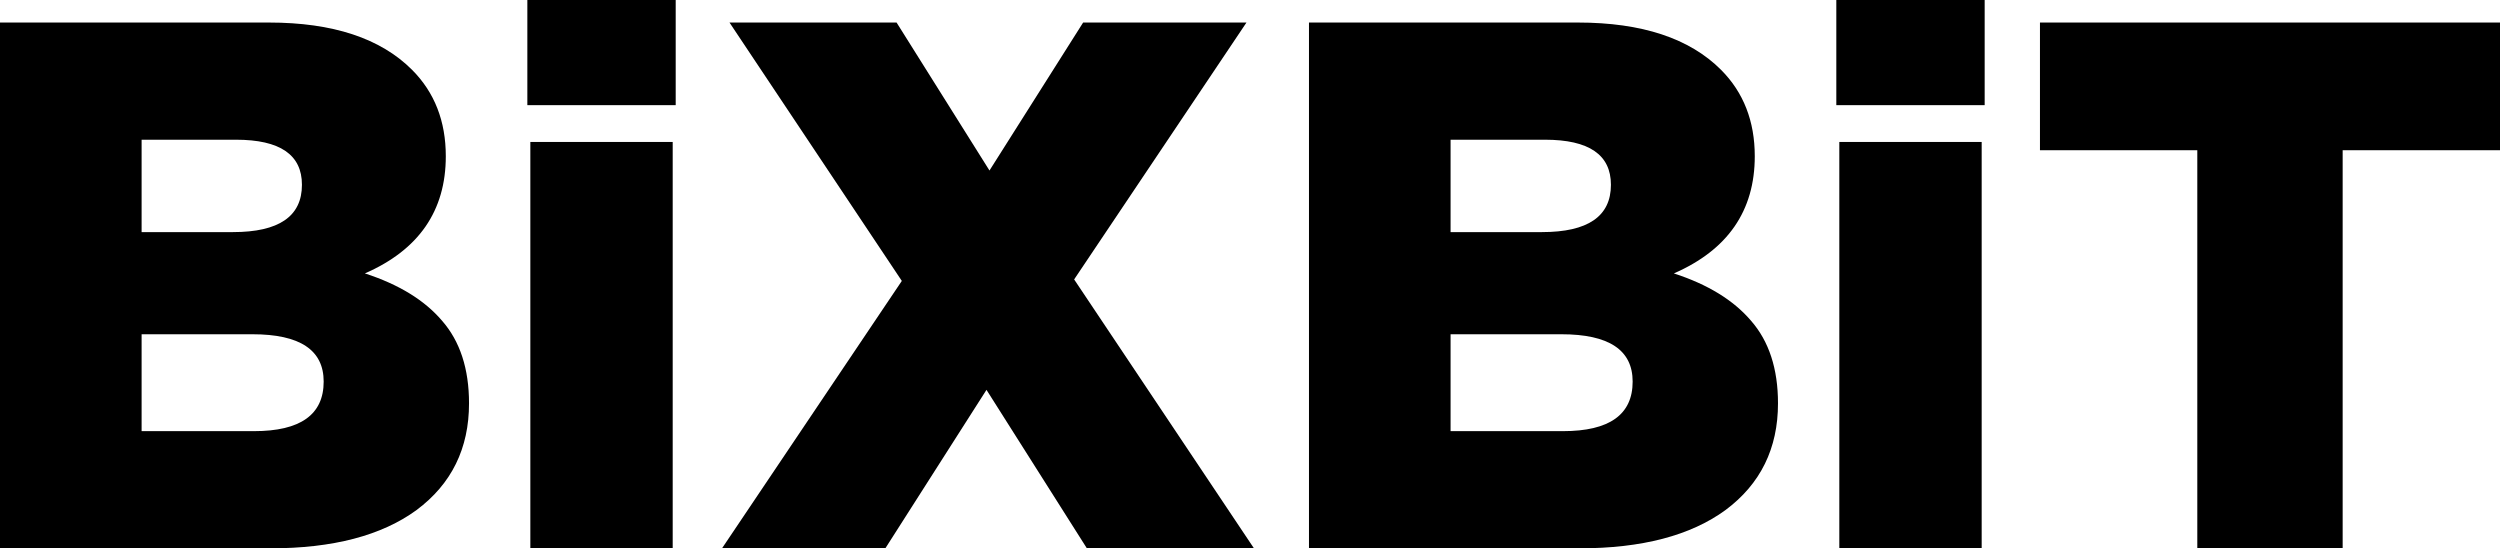
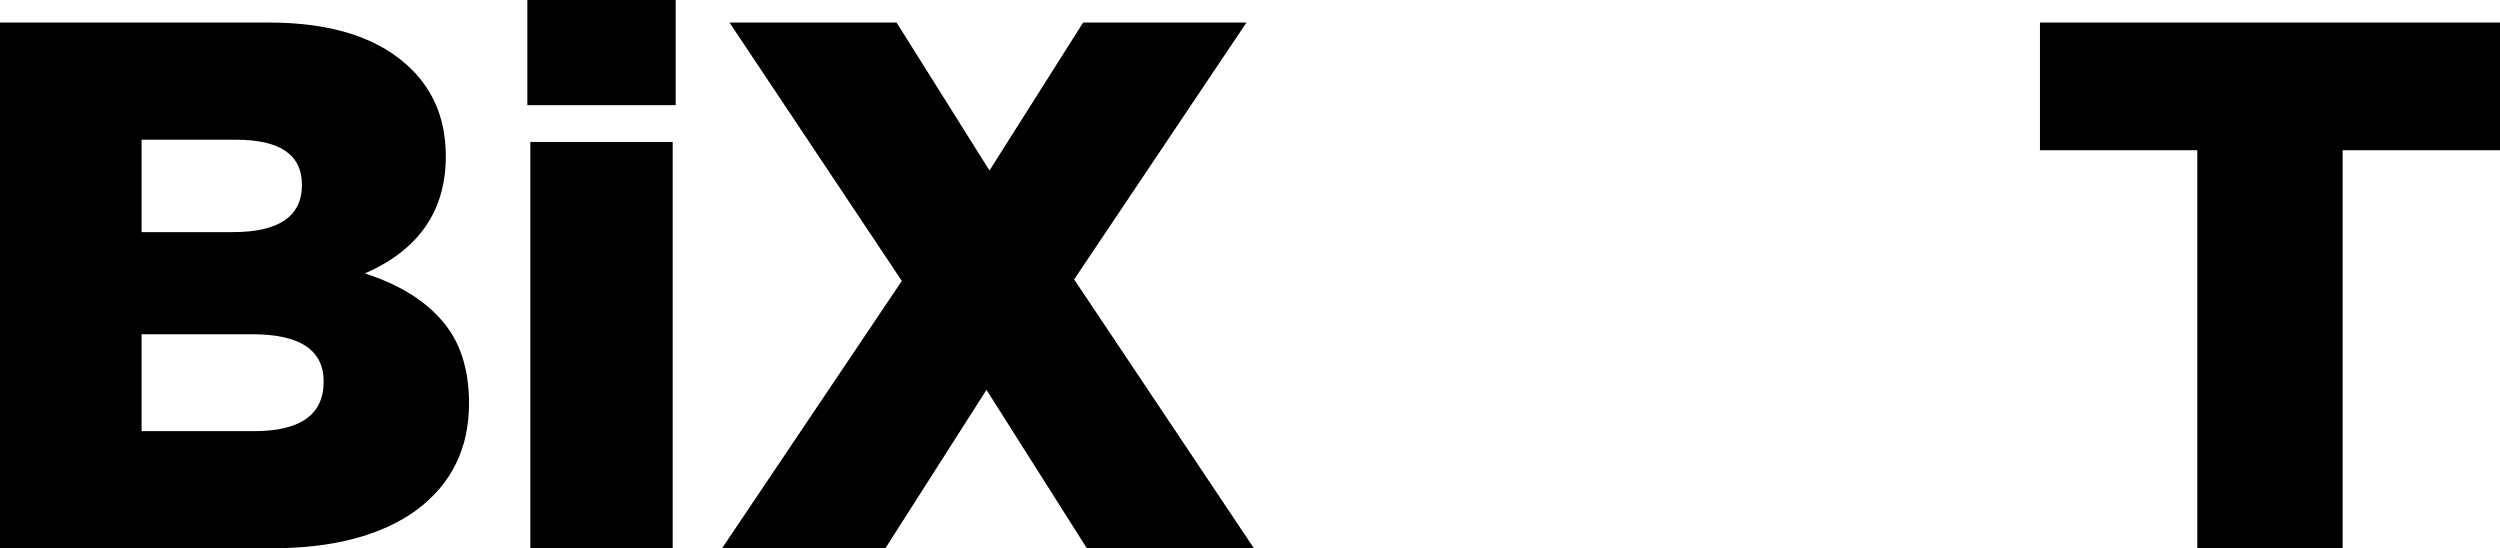
<svg xmlns="http://www.w3.org/2000/svg" width="269" height="59" viewBox="0 0 269 59" fill="none">
  <path d="M0 59V2.425H28.942C35.821 2.425 40.954 4.122 44.34 7.516C46.758 9.941 47.968 13.039 47.968 16.811C47.968 22.684 45.066 26.887 39.261 29.419C42.916 30.605 45.684 32.302 47.565 34.511C49.499 36.72 50.467 39.684 50.467 43.401C50.467 48.251 48.586 52.076 44.824 54.878C41.062 57.626 35.821 59 29.103 59H0ZM15.237 46.392H27.329C32.328 46.392 34.827 44.614 34.827 41.057C34.827 37.663 32.274 35.966 27.168 35.966H15.237V46.392ZM15.237 24.974H25.072C30.017 24.974 32.489 23.277 32.489 19.882C32.489 16.649 30.124 15.033 25.395 15.033H15.237V24.974Z" fill="black" />
  <path d="M57.065 59V15.275H72.382V59H57.065ZM56.743 11.315V0H72.705V11.315H56.743Z" fill="black" />
  <path d="M77.688 59L97.036 30.227L78.494 2.425H96.472L106.468 18.347L116.545 2.425H134.12L115.578 30.066L134.926 59H116.949L106.146 41.947L95.262 59H77.688Z" fill="black" />
-   <path d="M140.846 59V2.425H169.787C176.667 2.425 181.8 4.122 185.186 7.516C187.604 9.941 188.813 13.039 188.813 16.811C188.813 22.684 185.911 26.887 180.107 29.419C183.761 30.605 186.529 32.302 188.41 34.511C190.345 36.72 191.312 39.684 191.312 43.401C191.312 48.251 189.431 52.076 185.669 54.878C181.907 57.626 176.667 59 169.949 59H140.846ZM156.082 46.392H168.175C173.173 46.392 175.673 44.614 175.673 41.057C175.673 37.663 173.12 35.966 168.014 35.966H156.082V46.392ZM156.082 24.974H165.918C170.862 24.974 173.335 23.277 173.335 19.882C173.335 16.649 170.97 15.033 166.24 15.033H156.082V24.974Z" fill="black" />
-   <path d="M197.911 59V15.275H213.228V59H197.911ZM197.588 11.315V0H213.55V11.315H197.588Z" fill="black" />
  <path d="M236.43 59V16.164H219.5V2.425H269V16.164H252.07V59H236.43Z" fill="black" />
</svg>